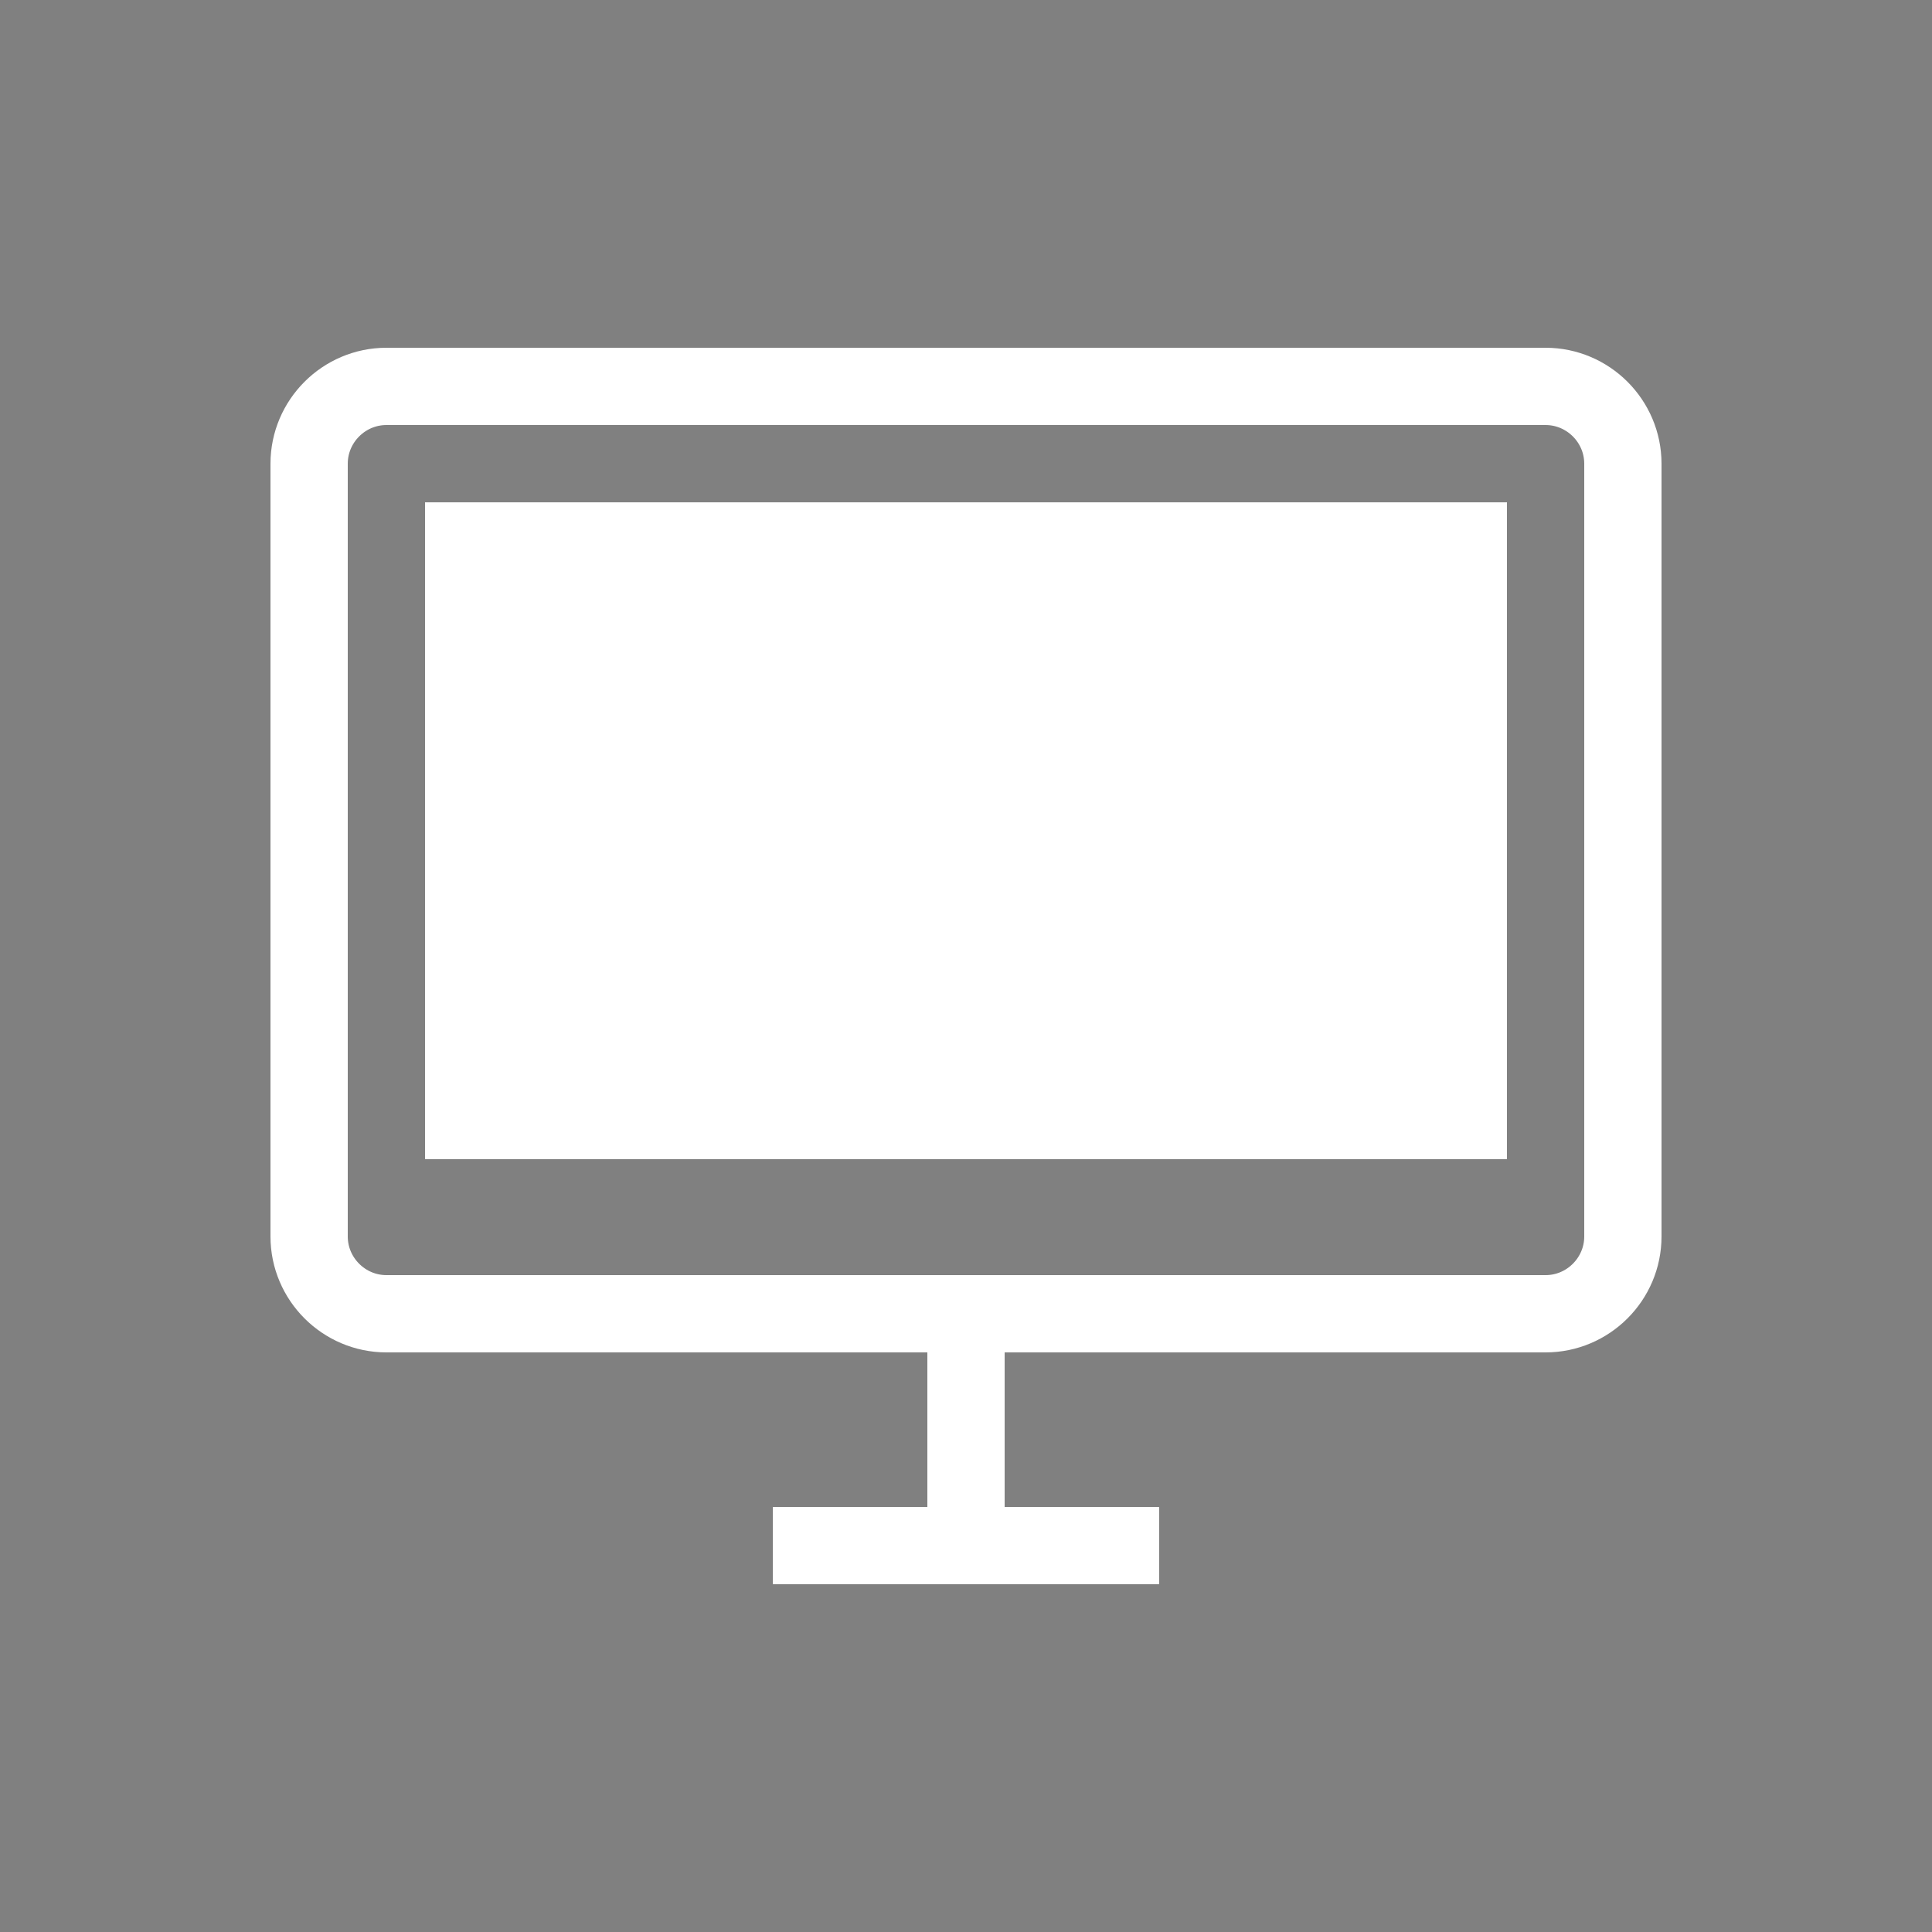
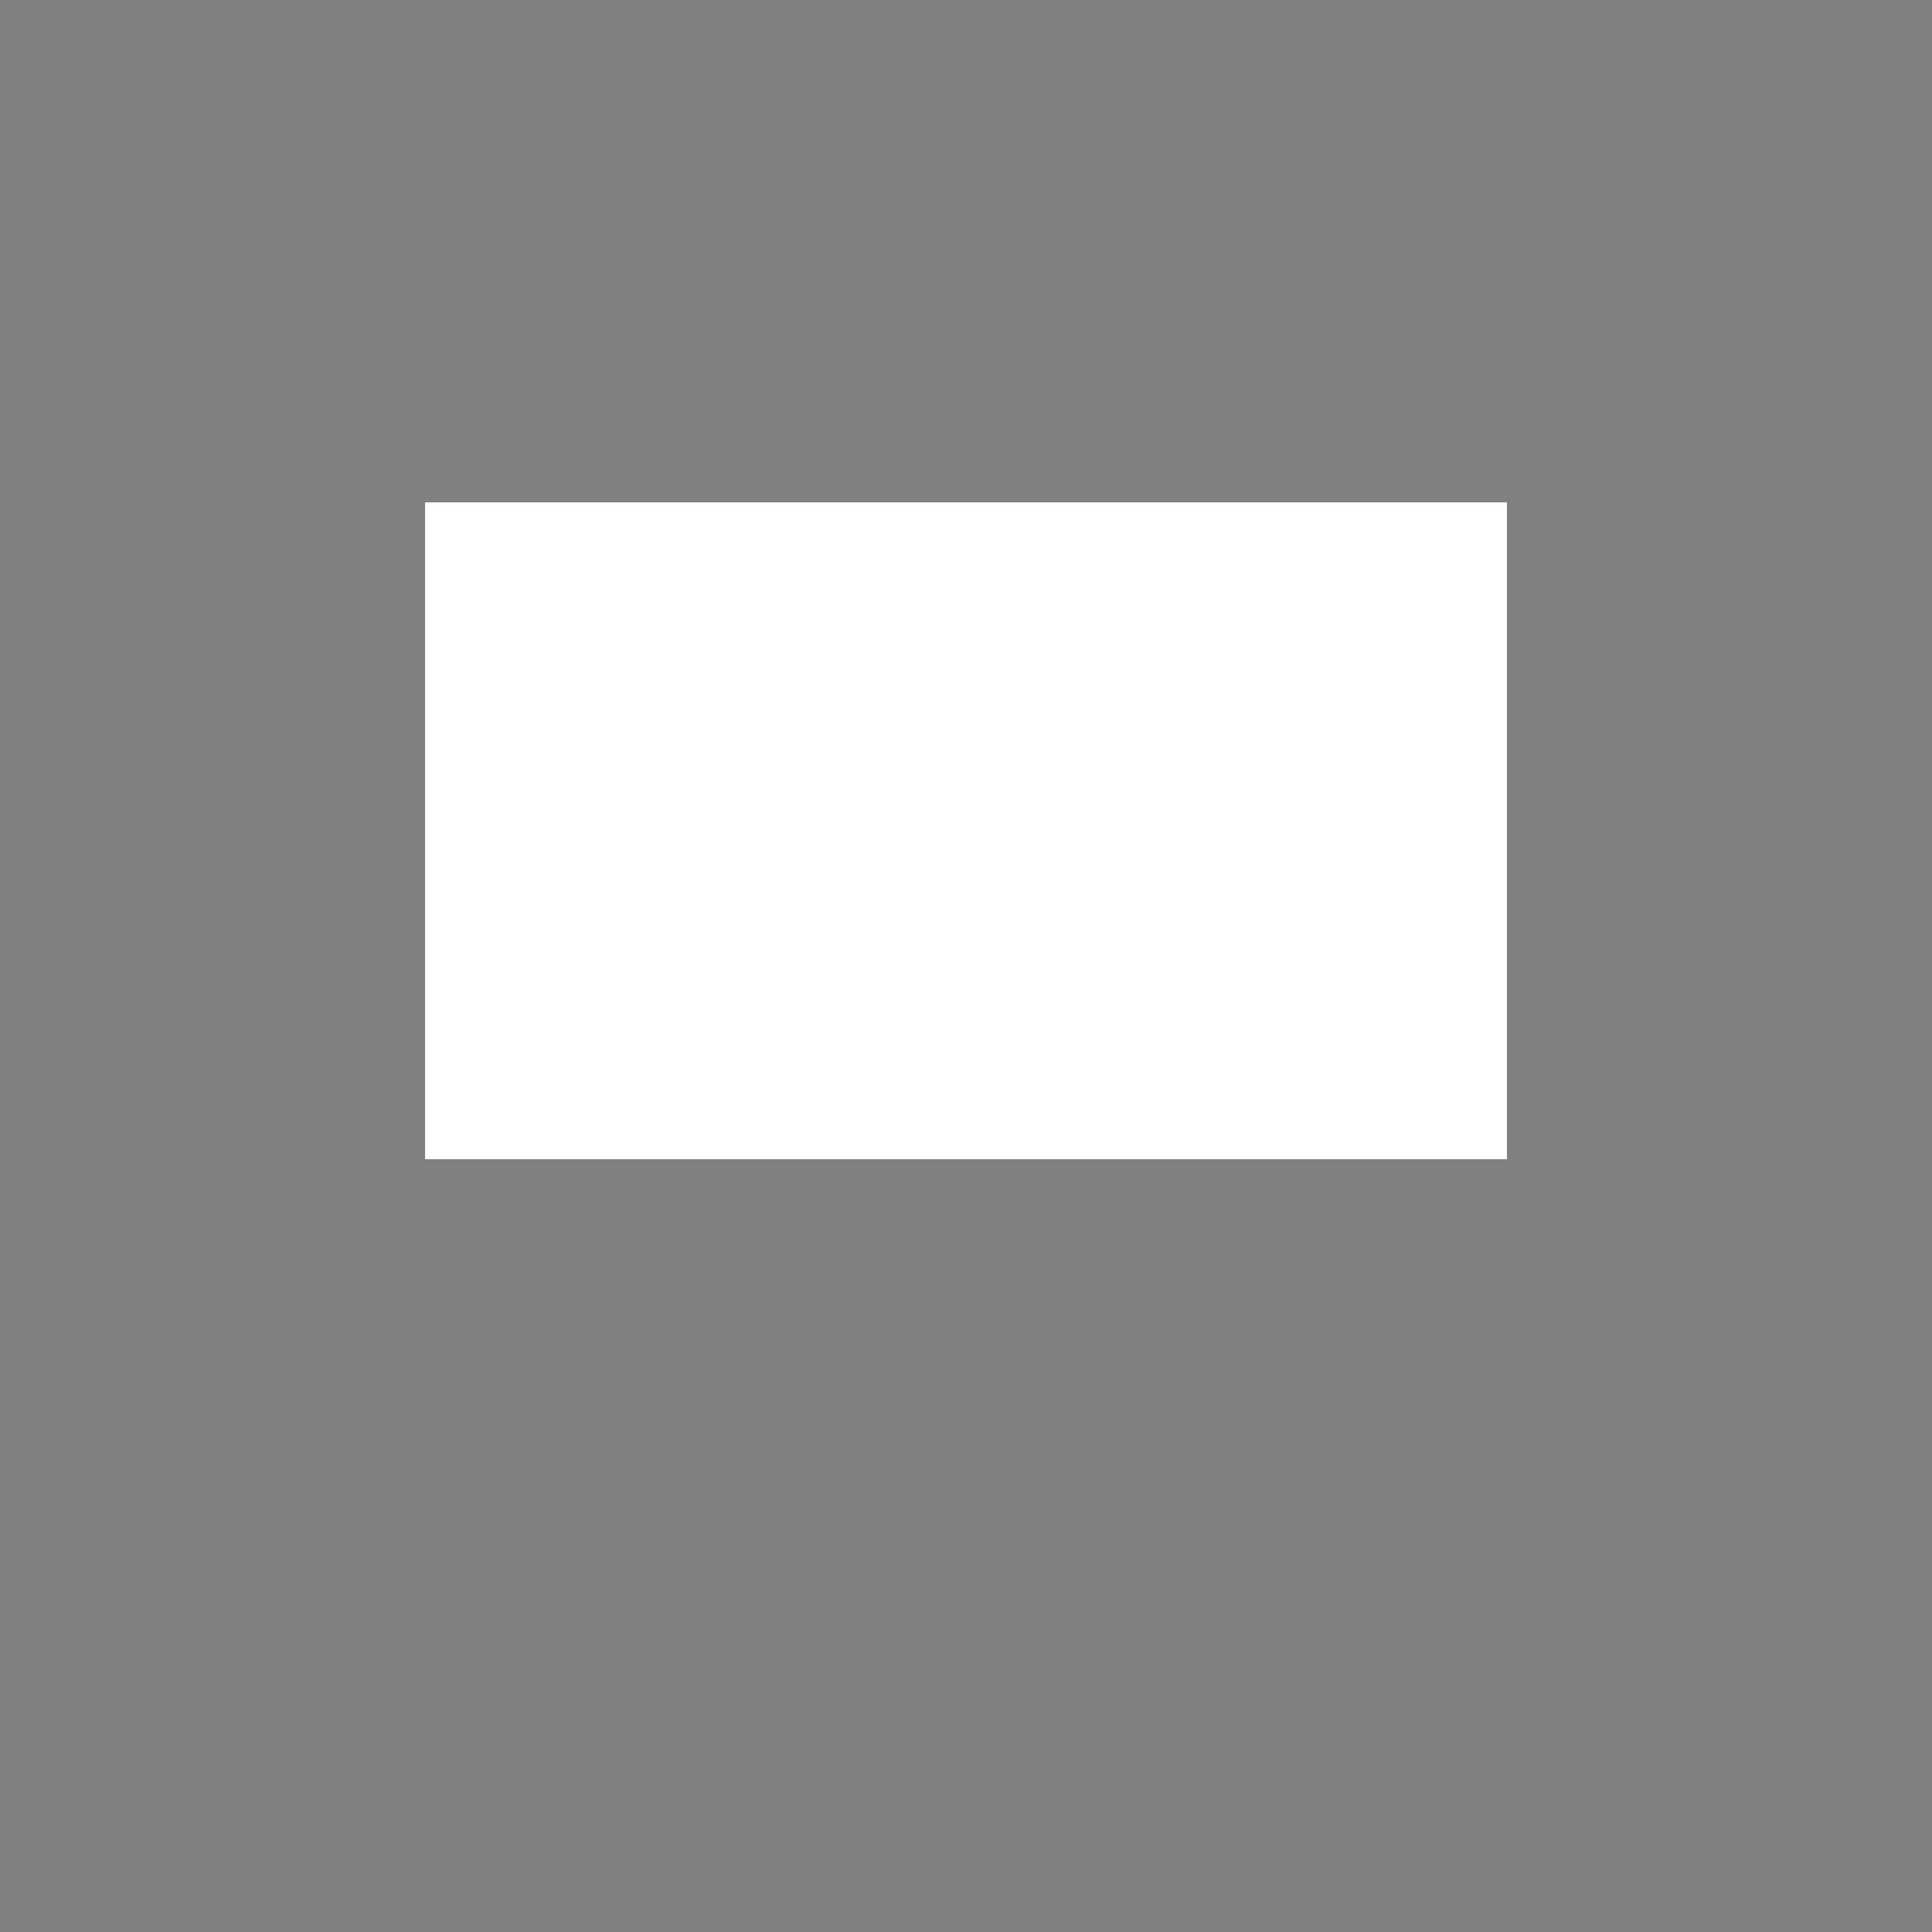
<svg xmlns="http://www.w3.org/2000/svg" viewBox="0 0 50 50" width="50" height="50">
  <rect x="0" y="0" width="50" height="50" fill="#808080" stroke="none" />
-   <path d="M40,10 H10 C8.9,10 8,10.9 8,12 V32 C8,33.1 8.9,34 10,34 H40 C41.1,34 42,33.1 42,32 V12 C42,10.9 41.1,10 40,10 Z" fill="none" stroke="#fff" stroke-width="2" />
  <rect x="11" y="13" width="28" height="17" rx="0" ry="0" fill="#fff" />
-   <path d="M25,34 L25,40 M20,40 L30,40" stroke="#fff" stroke-width="2" />
</svg>